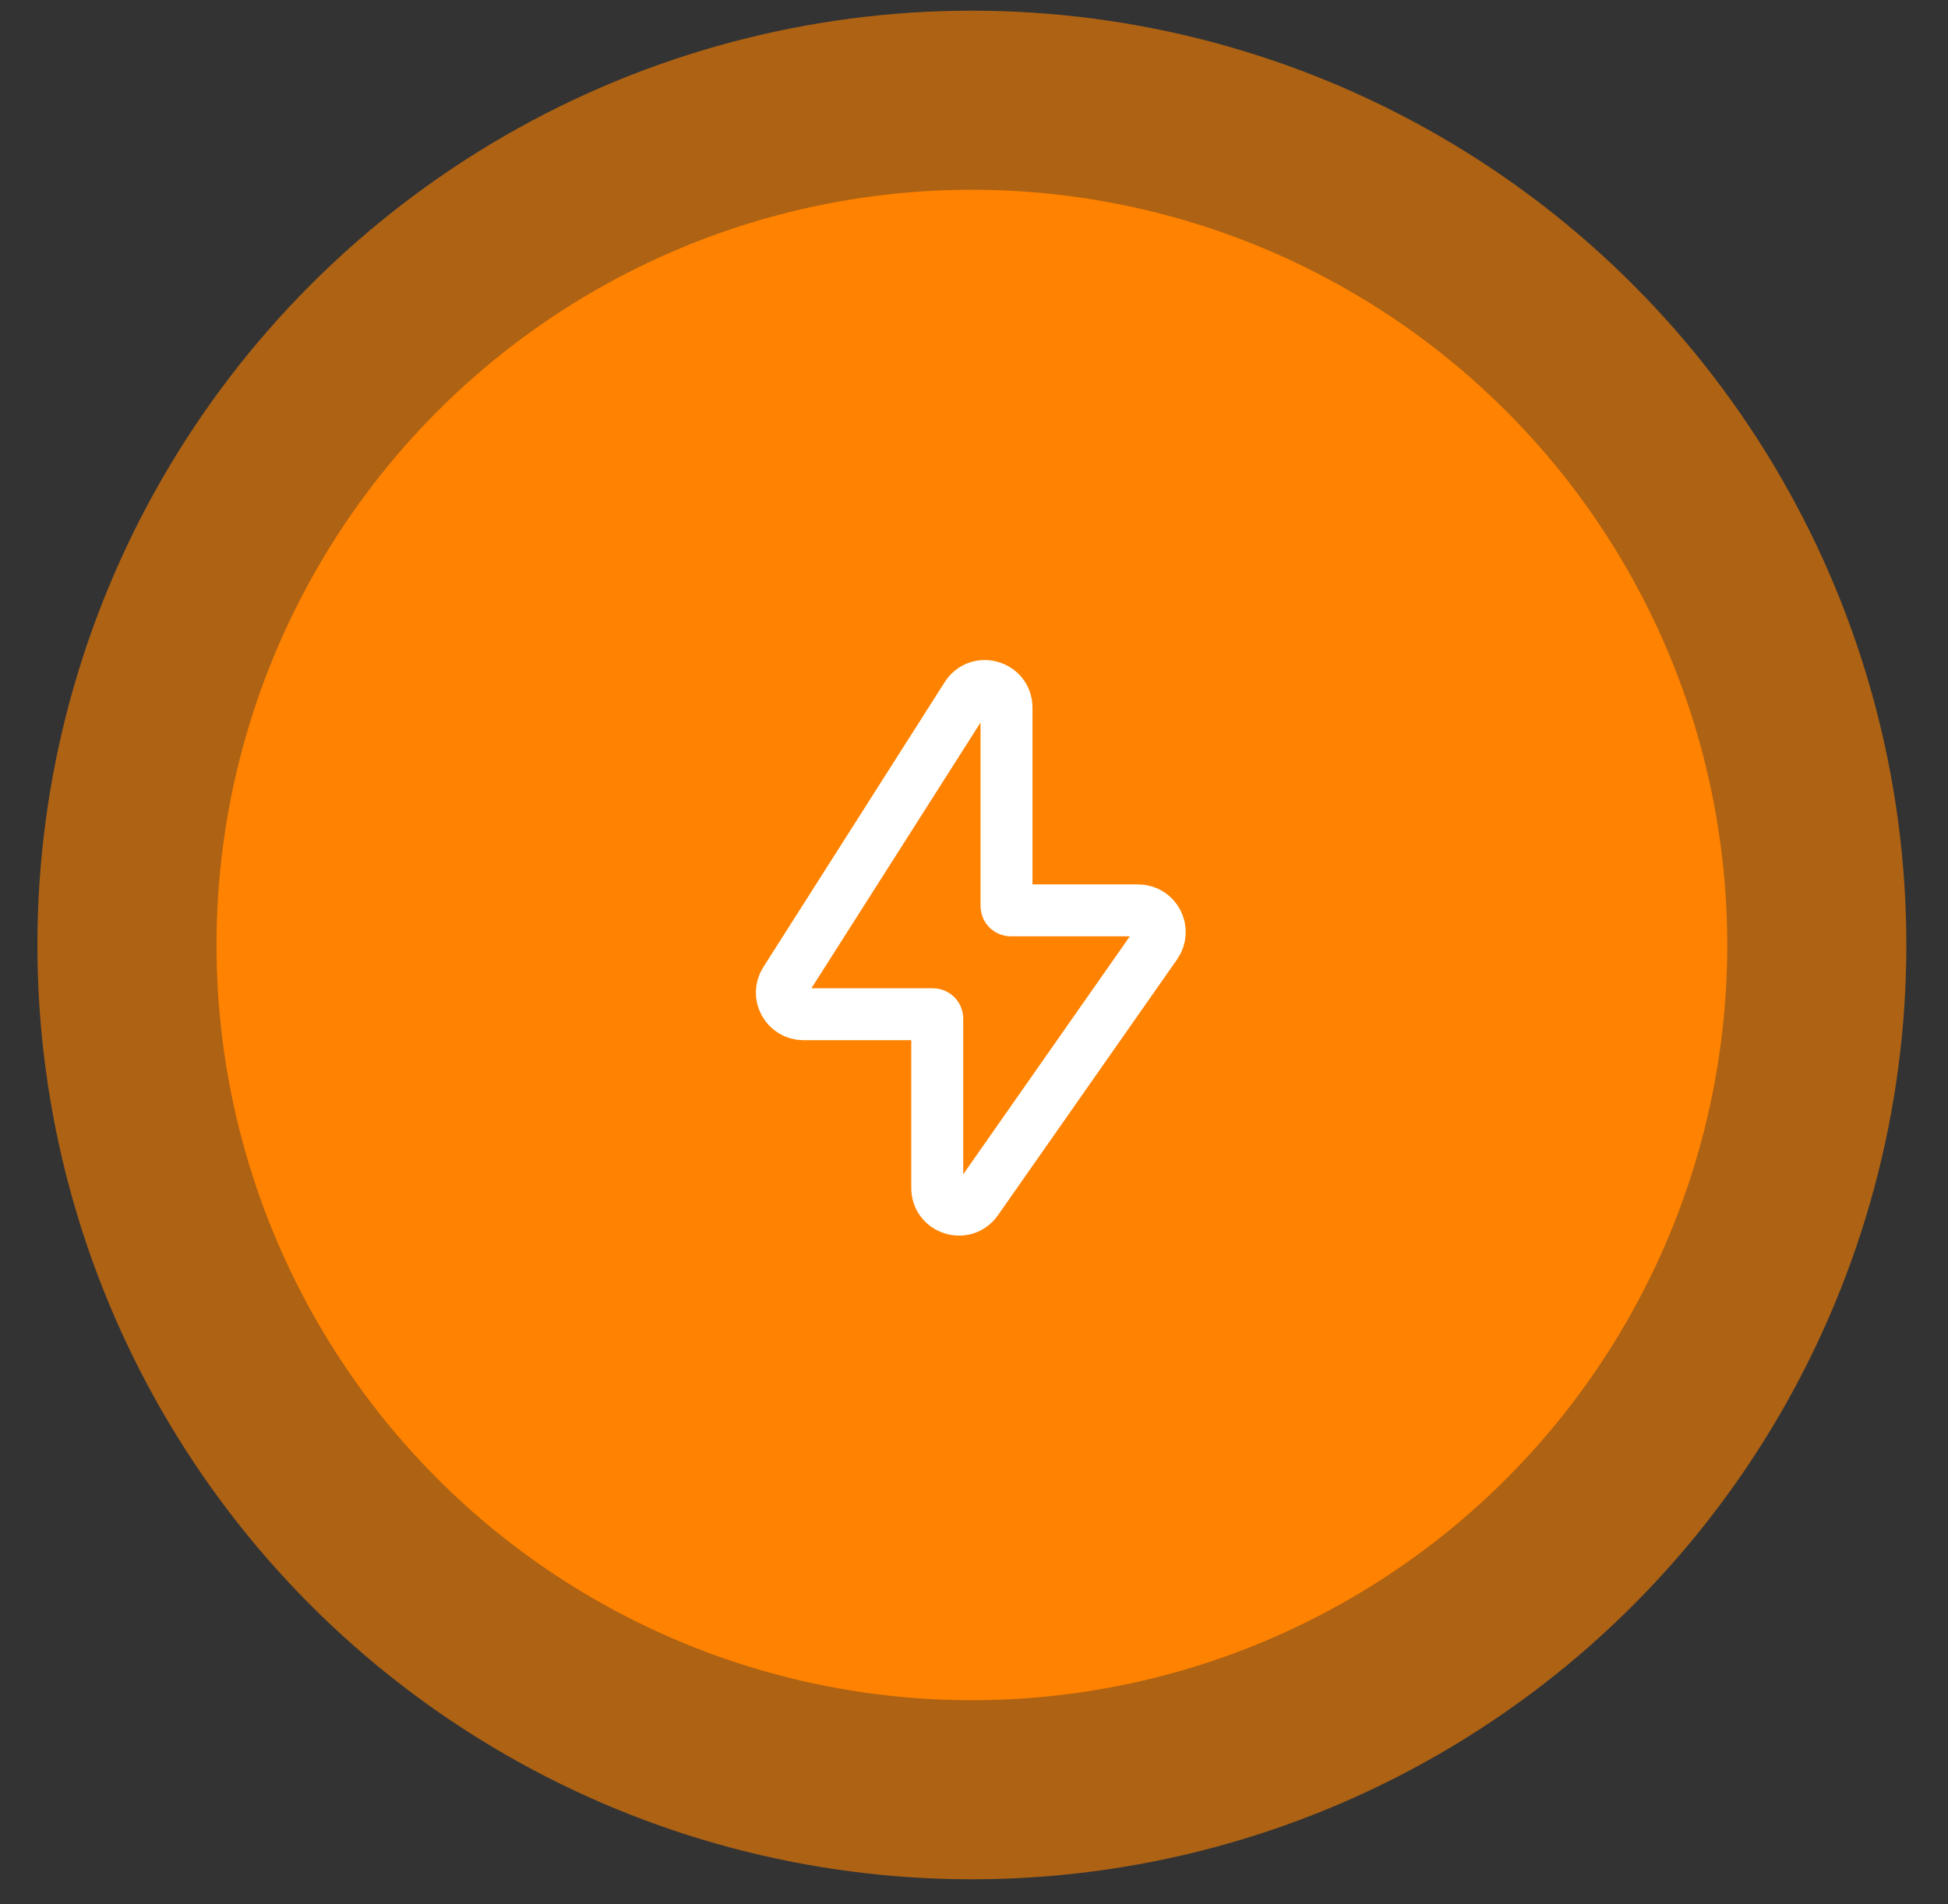
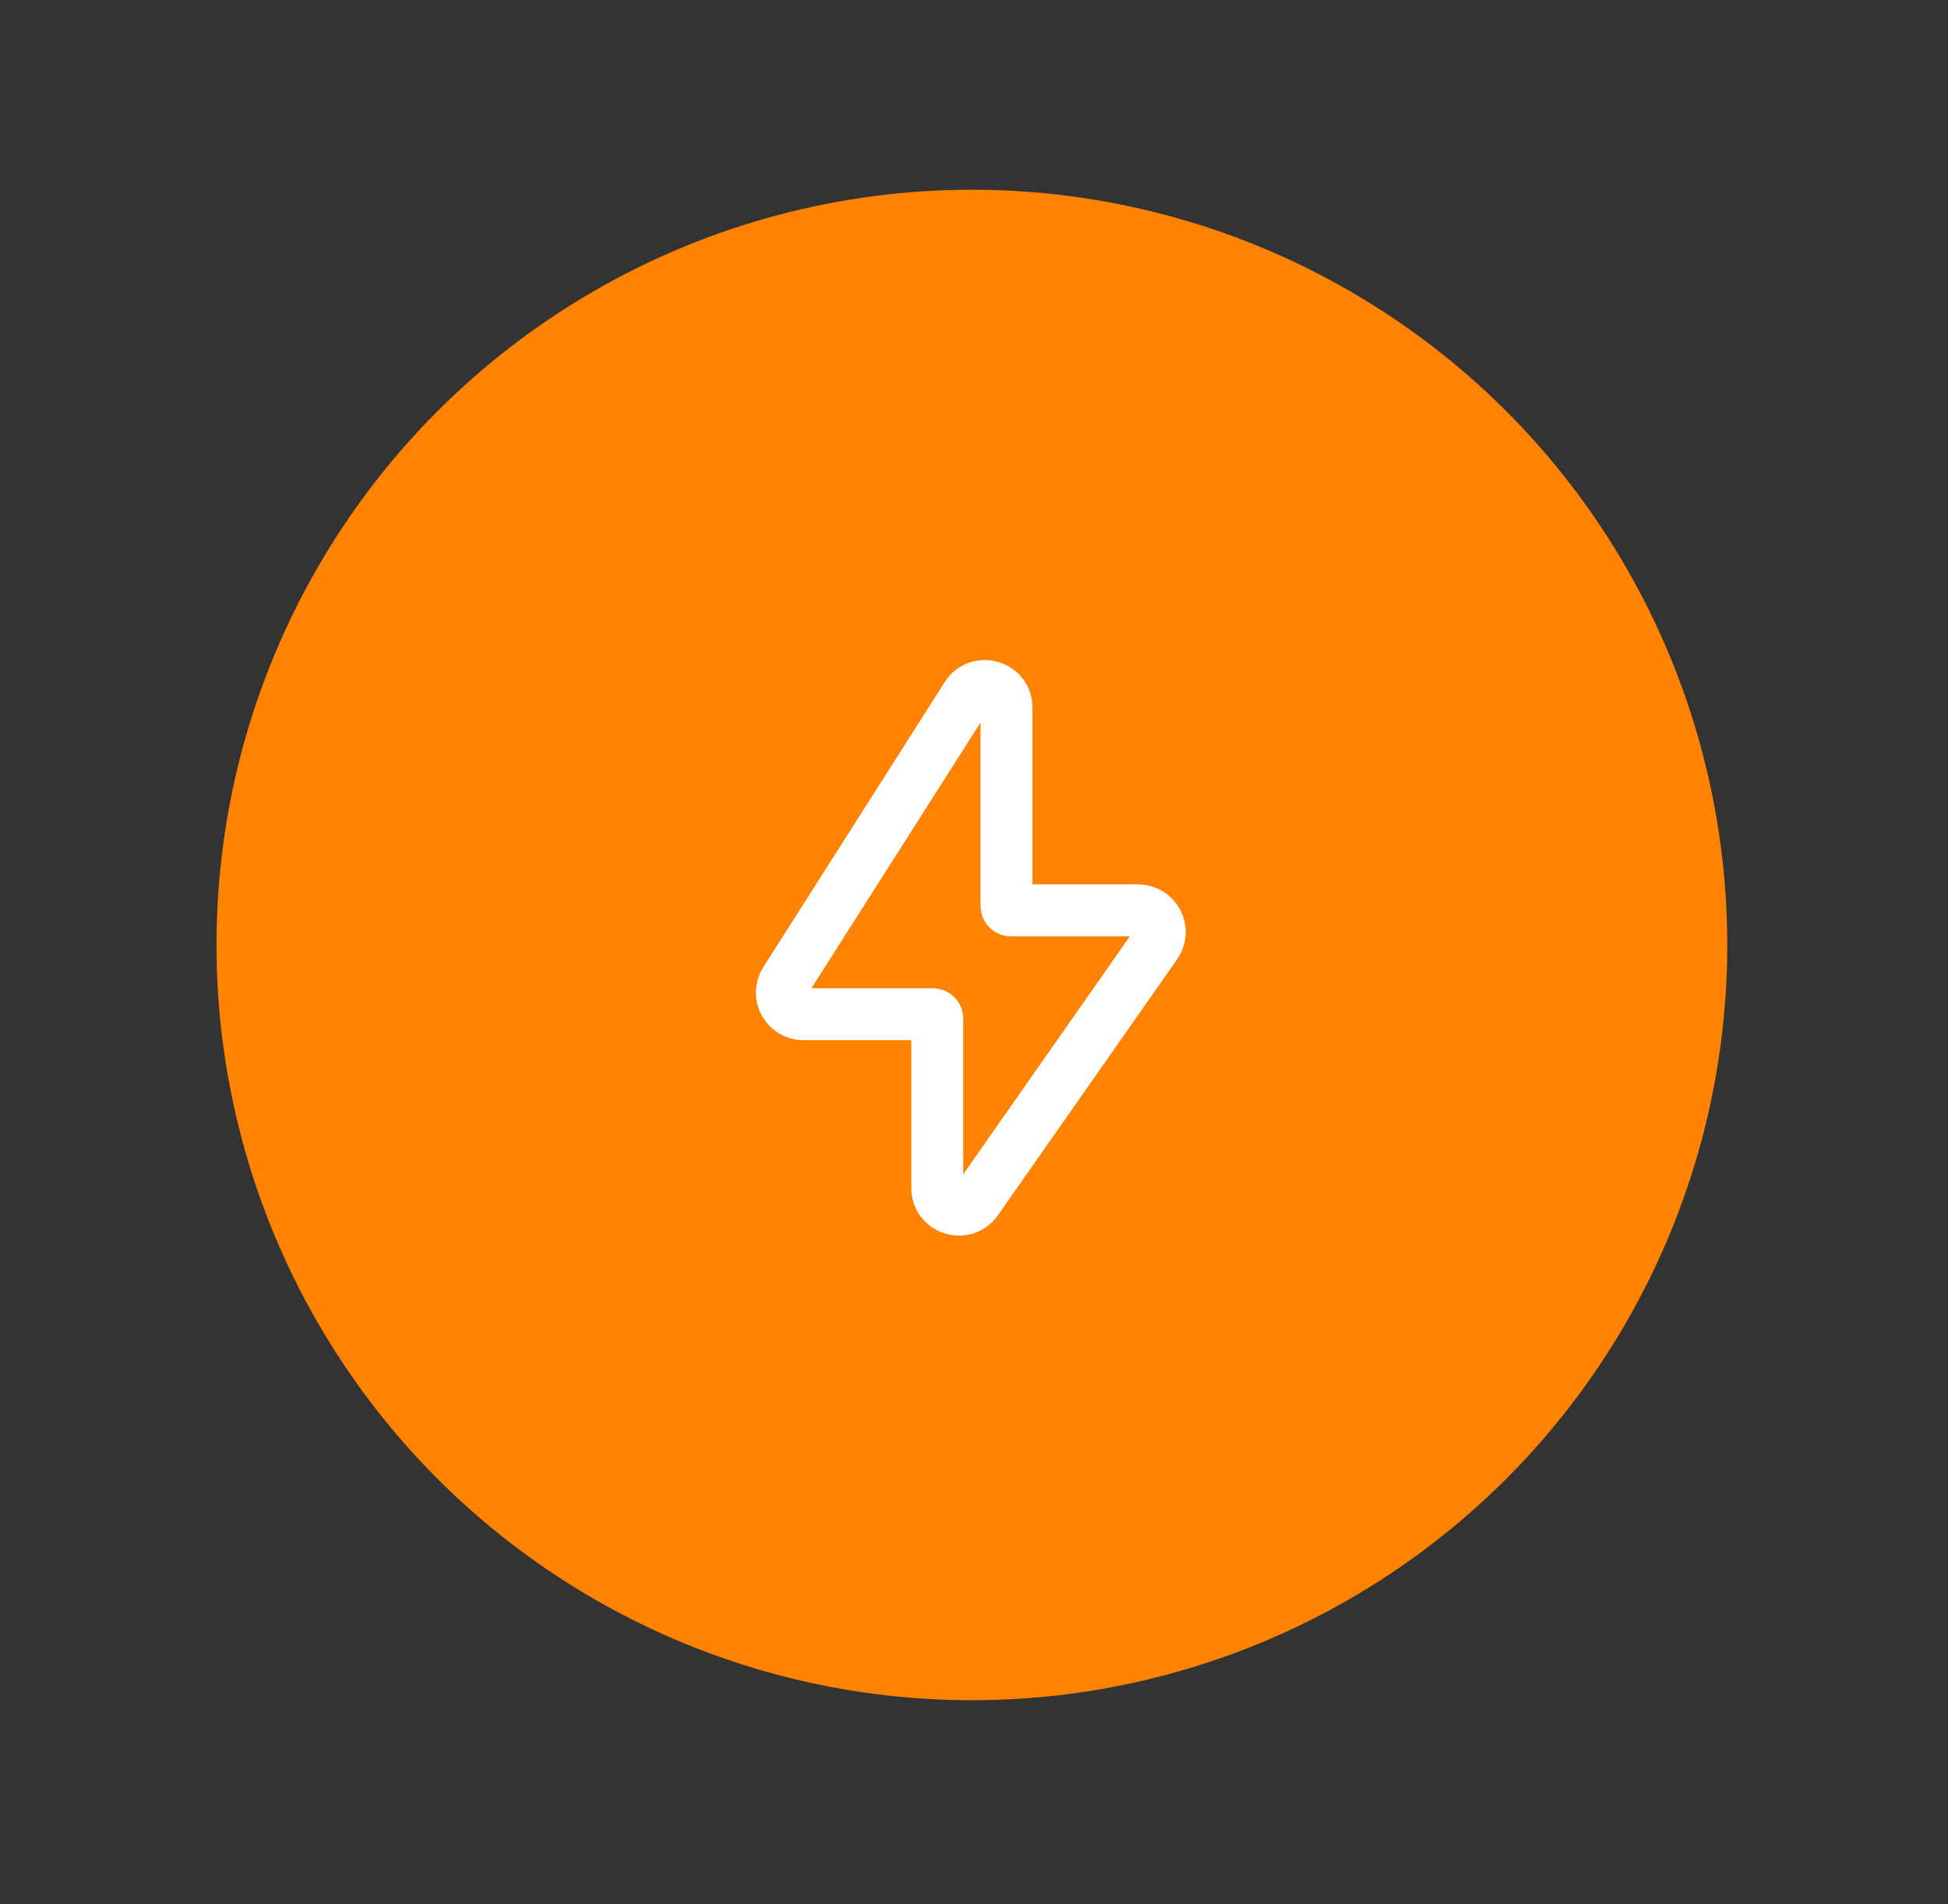
<svg xmlns="http://www.w3.org/2000/svg" width="45" height="44" viewBox="0 0 45 44" fill="none">
  <rect x="0" y="0" width="45" height="44" fill="#333333" stroke="none" />
-   <circle opacity="0.6" cx="22.451" cy="21.834" r="21.587" fill="#FF8200" />
  <circle cx="22.451" cy="21.834" r="17.45" fill="#FF8200" />
  <path d="M18.14 22.666L22.329 16.083C22.598 15.661 23.251 15.851 23.251 16.351V20.934C23.251 20.989 23.296 21.034 23.351 21.034H26.291C26.695 21.034 26.932 21.489 26.701 21.821L22.561 27.735C22.28 28.135 21.651 27.937 21.651 27.448V23.534C21.651 23.479 21.606 23.434 21.551 23.434H18.562C18.168 23.434 17.928 22.999 18.14 22.666Z" stroke="white" stroke-width="1.2" />
</svg>